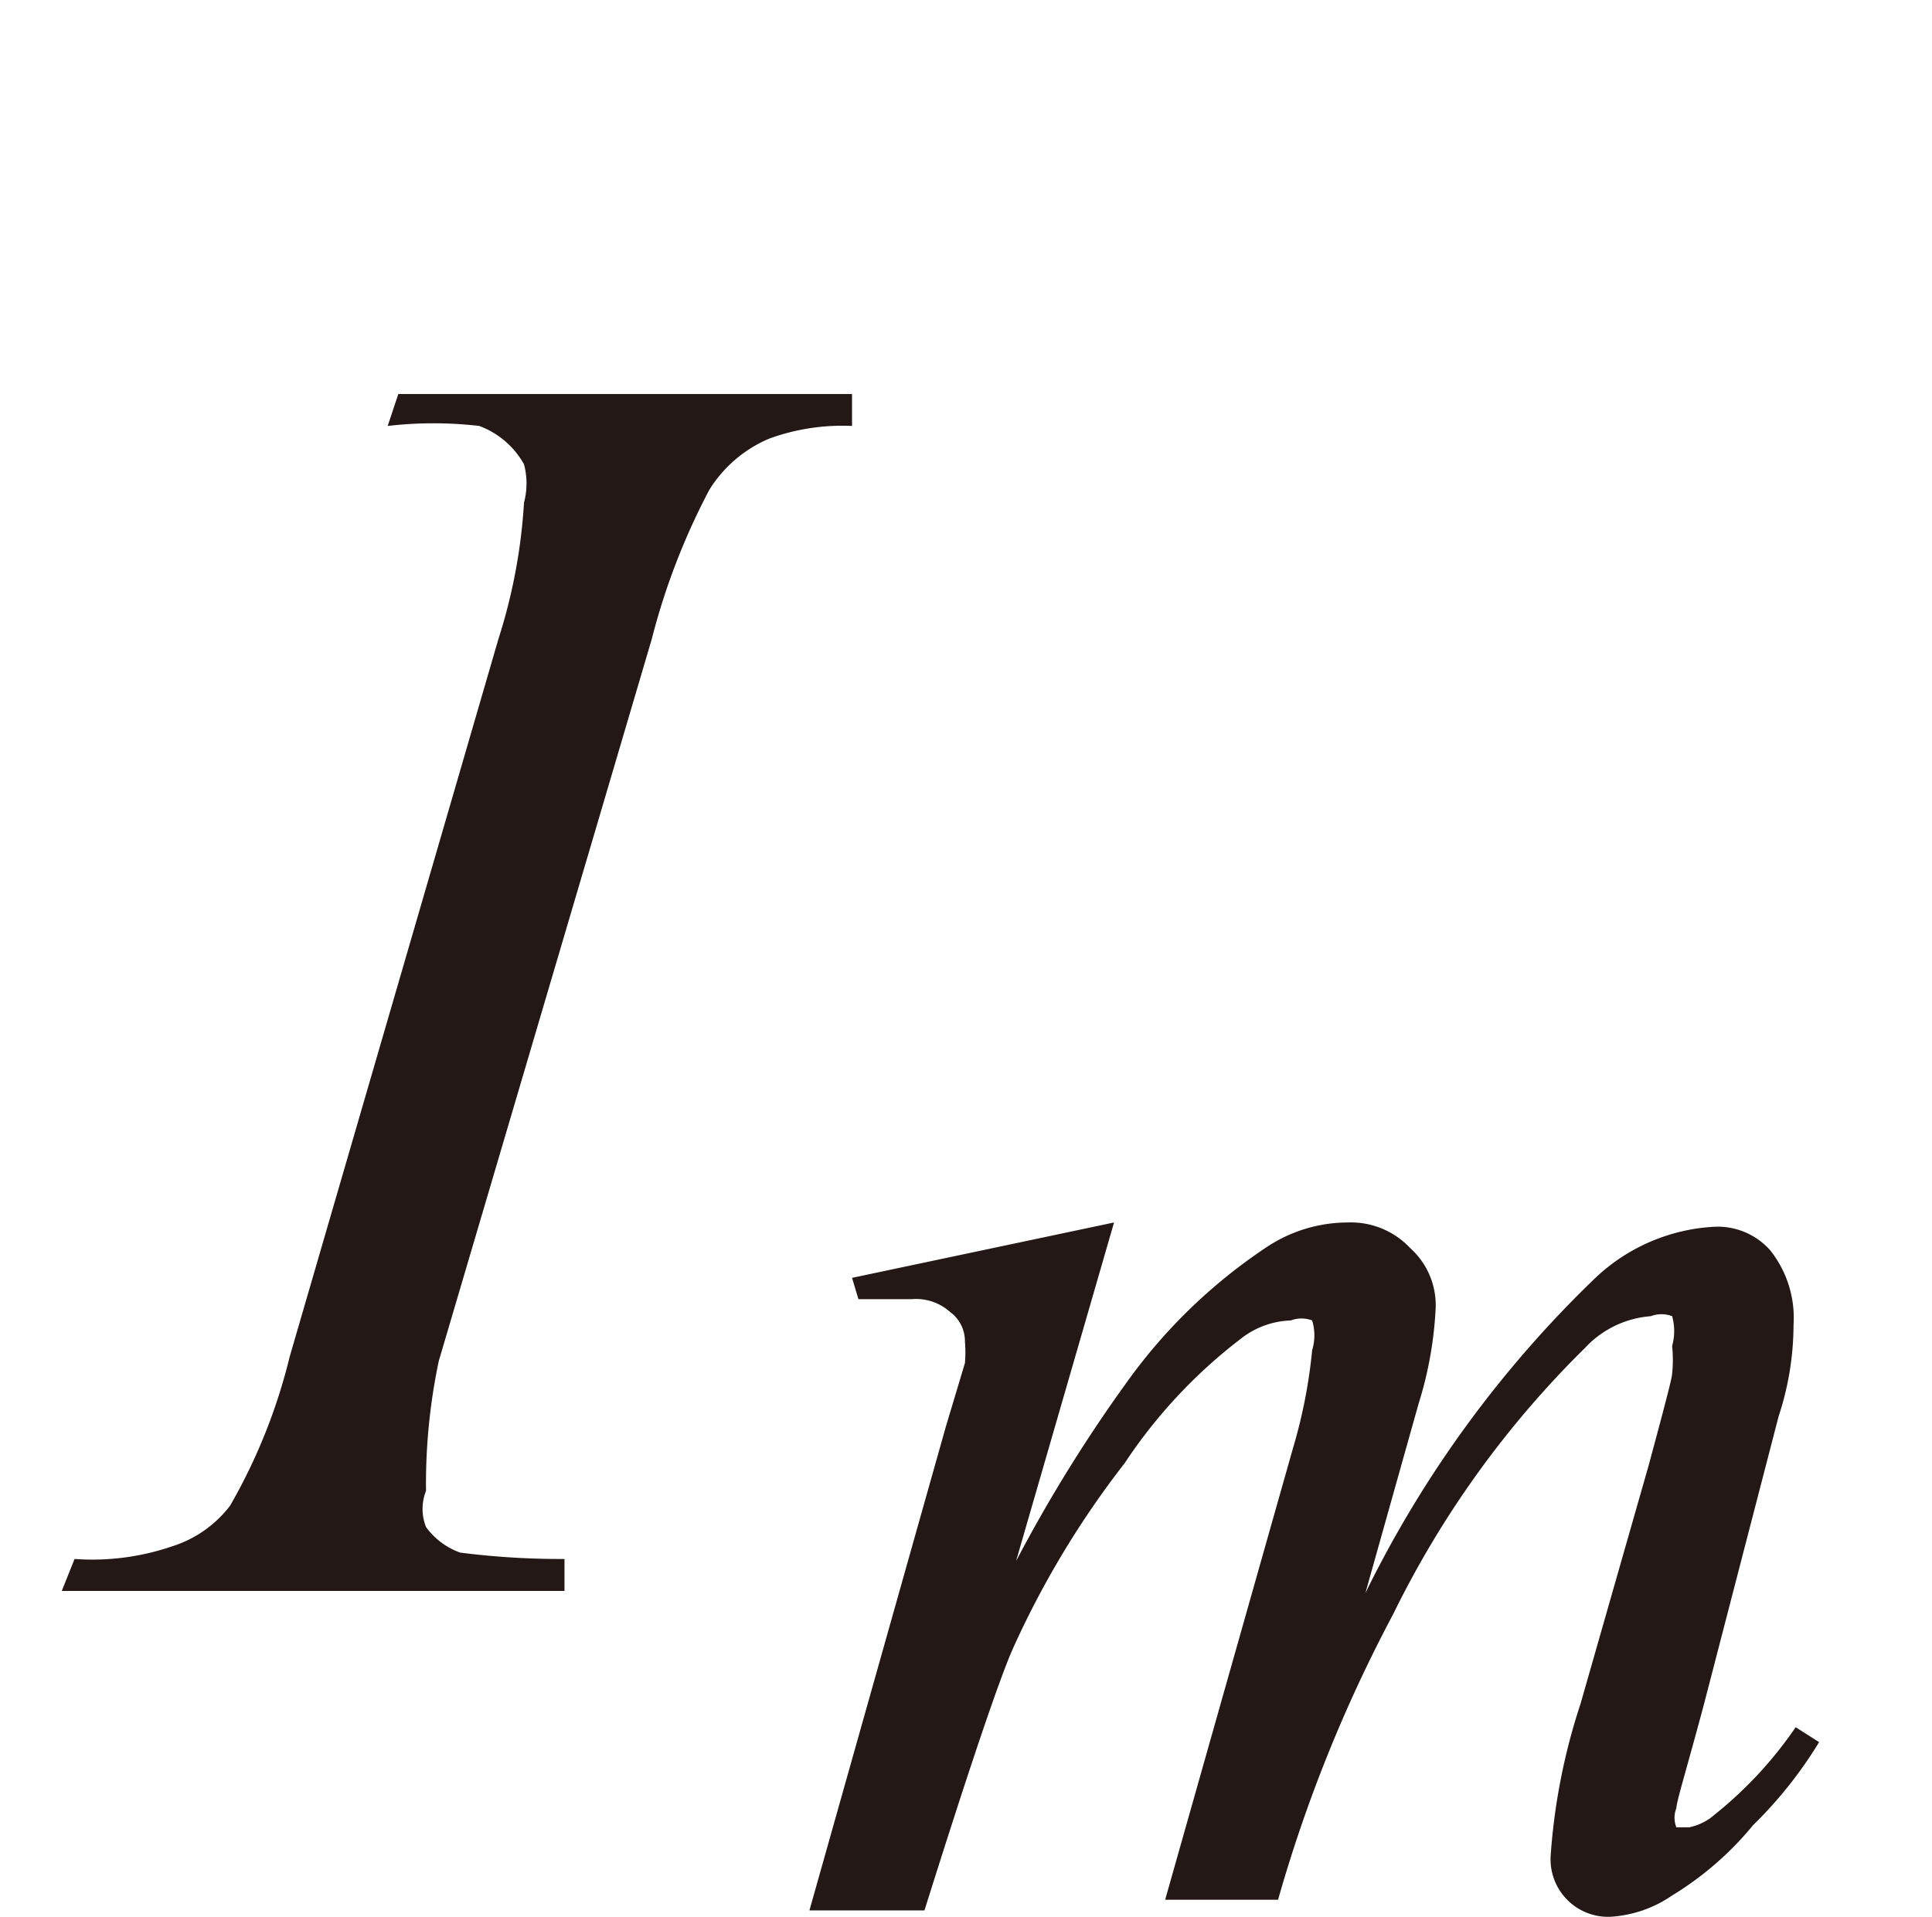
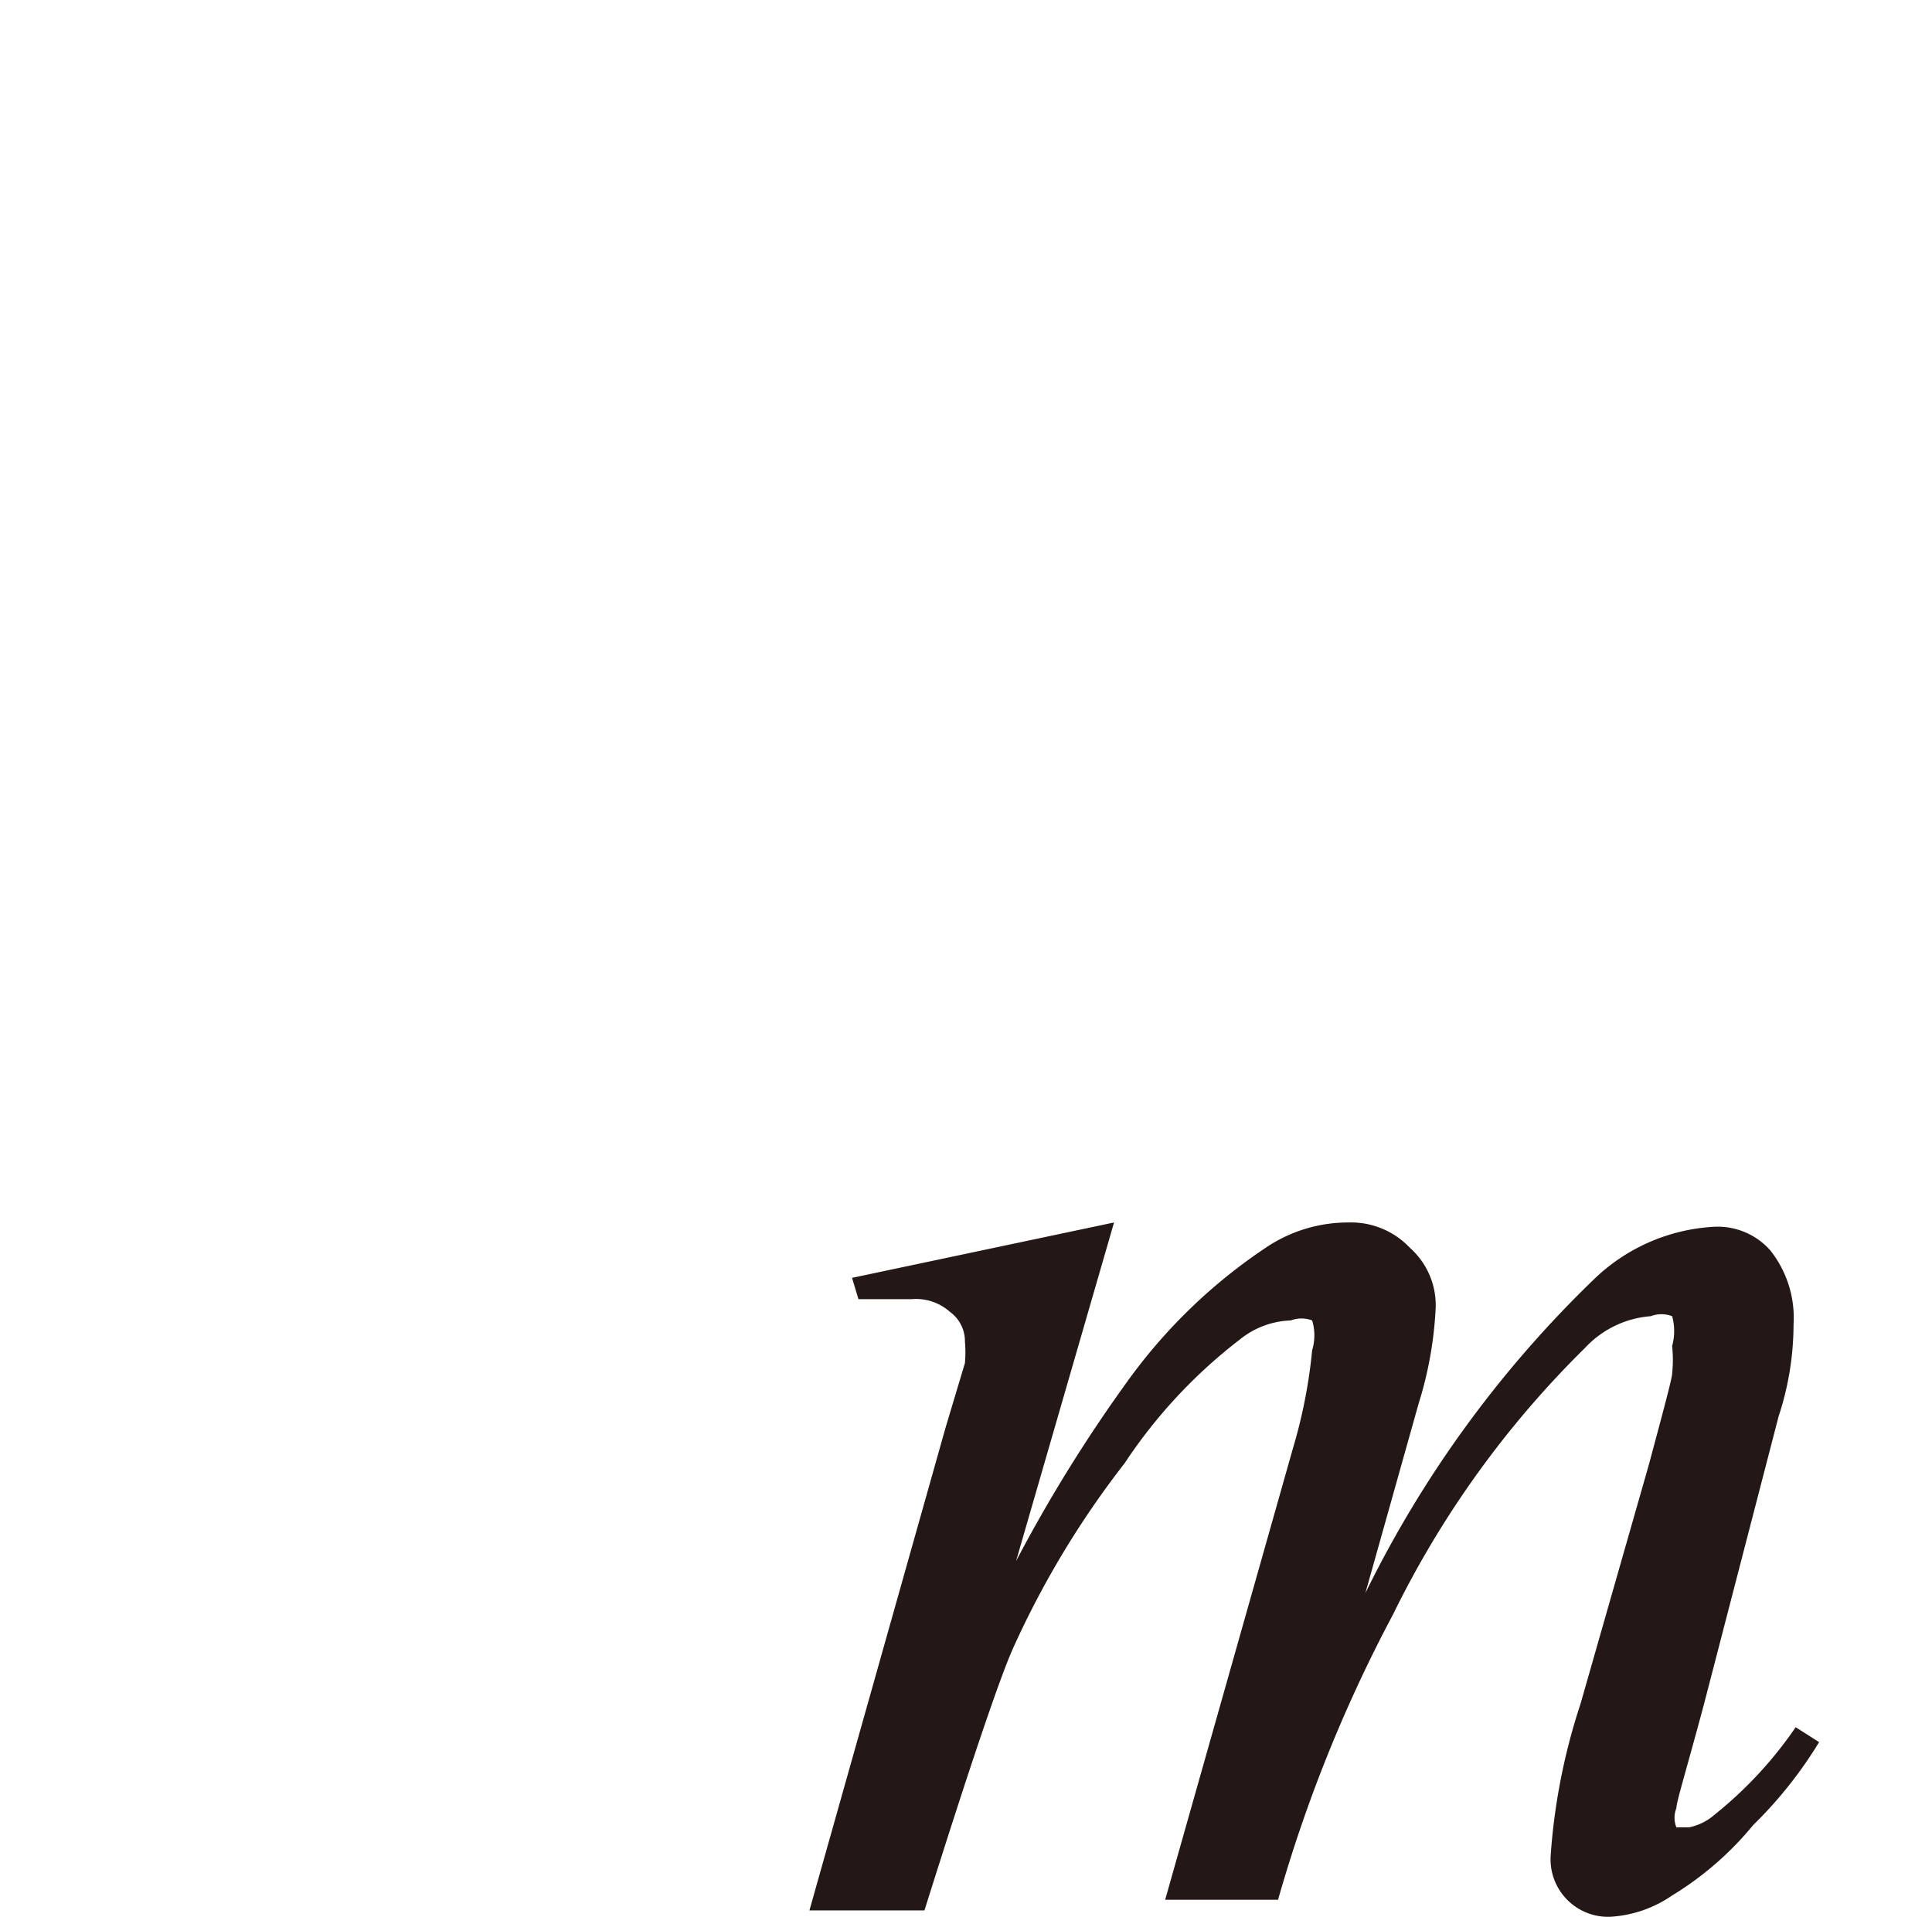
<svg xmlns="http://www.w3.org/2000/svg" id="レイヤー_1" data-name="レイヤー 1" viewBox="0 0 9.07 9">
  <defs>
    <style>.cls-1{fill:#231815;}</style>
  </defs>
-   <path class="cls-1" d="M2.65,7.32l0,.15H.29l.06-.15a1.16,1.16,0,0,0,.46-.06.55.55,0,0,0,.27-.19,2.66,2.66,0,0,0,.28-.7L2.34,3a2.6,2.6,0,0,0,.12-.64.35.35,0,0,0,0-.18A.4.4,0,0,0,2.25,2a1.86,1.86,0,0,0-.43,0l.05-.15H4L4,2a1,1,0,0,0-.39.06.61.61,0,0,0-.28.24A3.19,3.19,0,0,0,3.06,3l-1,3.39A2.8,2.8,0,0,0,2,7a.23.23,0,0,0,0,.17.34.34,0,0,0,.16.12A3.7,3.7,0,0,0,2.65,7.32Z" />
  <path class="cls-1" d="M5.23,5.74,4.77,7.33a6.94,6.94,0,0,1,.52-.84,2.53,2.53,0,0,1,.65-.63.69.69,0,0,1,.39-.12.38.38,0,0,1,.29.12.36.36,0,0,1,.12.28,1.78,1.78,0,0,1-.08.45l-.25.89A5.27,5.27,0,0,1,7.49,6a.88.88,0,0,1,.56-.24.33.33,0,0,1,.26.11.51.51,0,0,1,.11.35,1.38,1.38,0,0,1-.07.43L8,8c-.08.3-.13.46-.13.49a.12.12,0,0,0,0,.09l.06,0a.26.26,0,0,0,.12-.06,1.89,1.89,0,0,0,.38-.41l.11.07a2,2,0,0,1-.31.39,1.5,1.5,0,0,1-.38.33A.57.57,0,0,1,7.56,9a.27.27,0,0,1-.28-.29A2.91,2.91,0,0,1,7.42,8l.32-1.12c.07-.26.11-.41.11-.43a.62.62,0,0,0,0-.13.26.26,0,0,0,0-.14.14.14,0,0,0-.1,0,.47.47,0,0,0-.31.15,4.58,4.58,0,0,0-.9,1.25A6.82,6.82,0,0,0,6,8.92H5.47l.6-2.12a2.42,2.42,0,0,0,.09-.46.24.24,0,0,0,0-.14.14.14,0,0,0-.1,0,.4.4,0,0,0-.24.09,2.4,2.4,0,0,0-.54.58,4.28,4.28,0,0,0-.52.86c-.06.13-.2.54-.42,1.24H3.8l.64-2.27.09-.3a.58.58,0,0,0,0-.1.17.17,0,0,0-.07-.14.24.24,0,0,0-.18-.06l-.25,0L4,6Z" />
</svg>